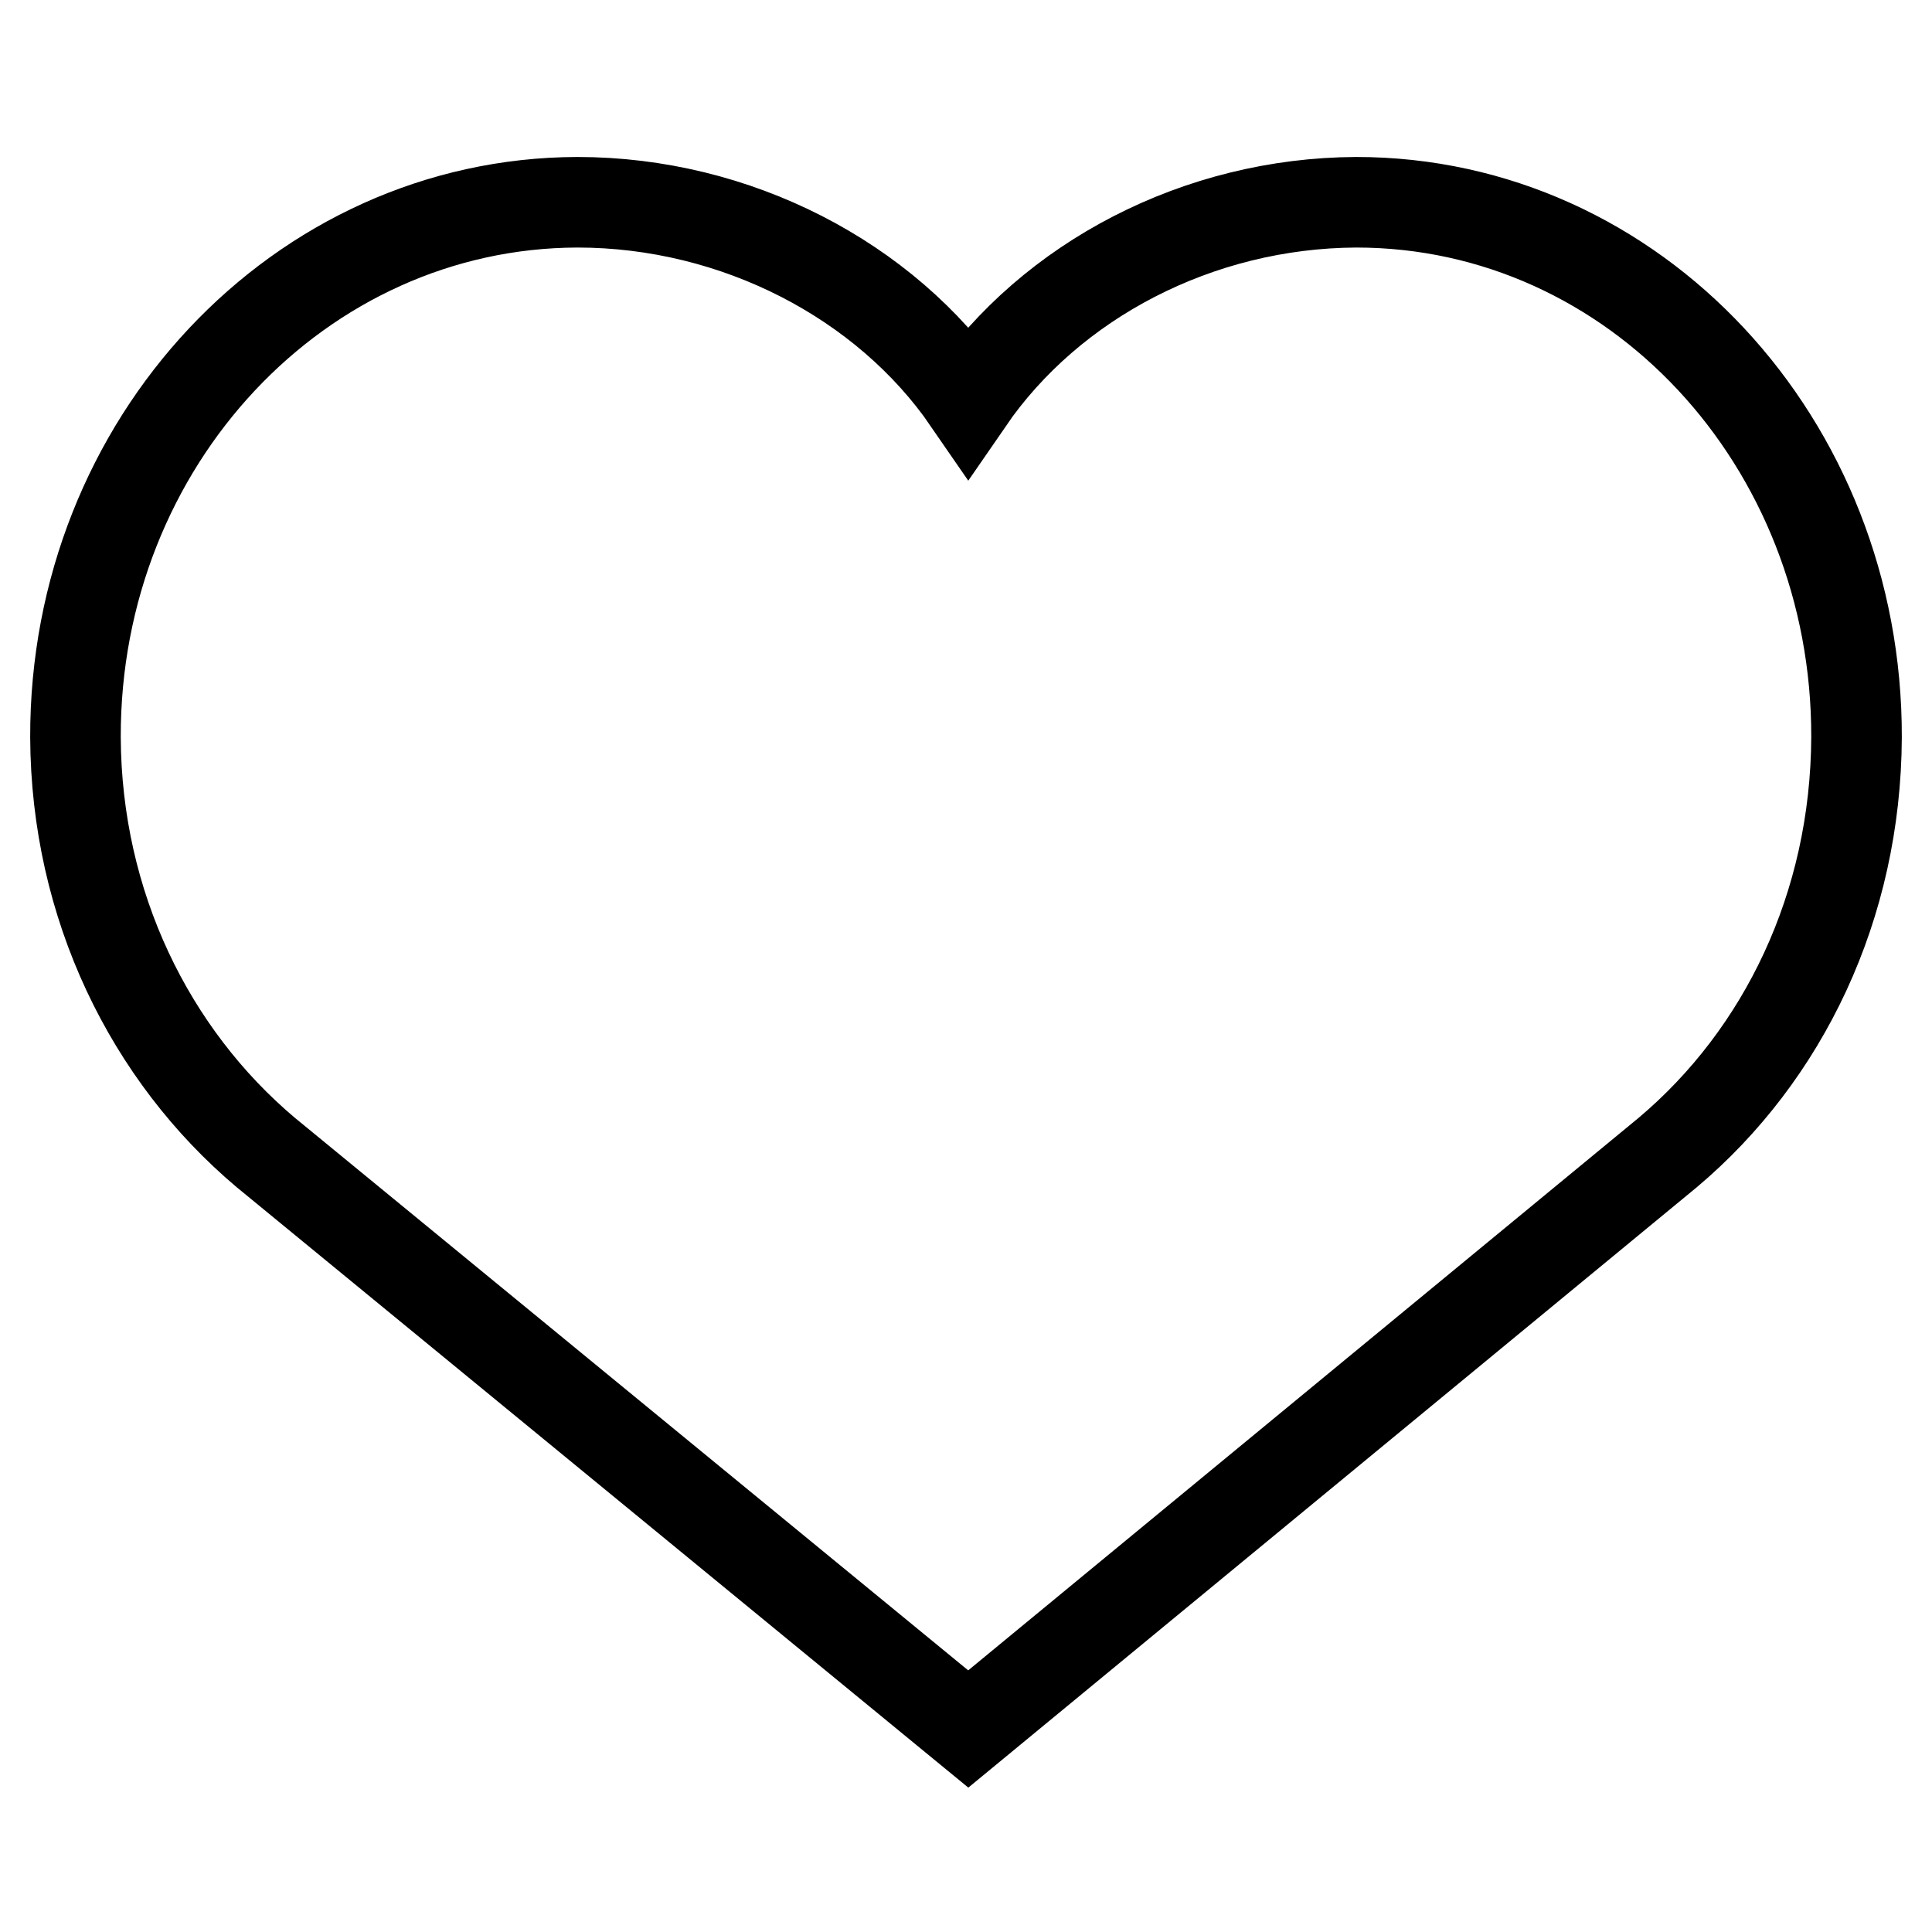
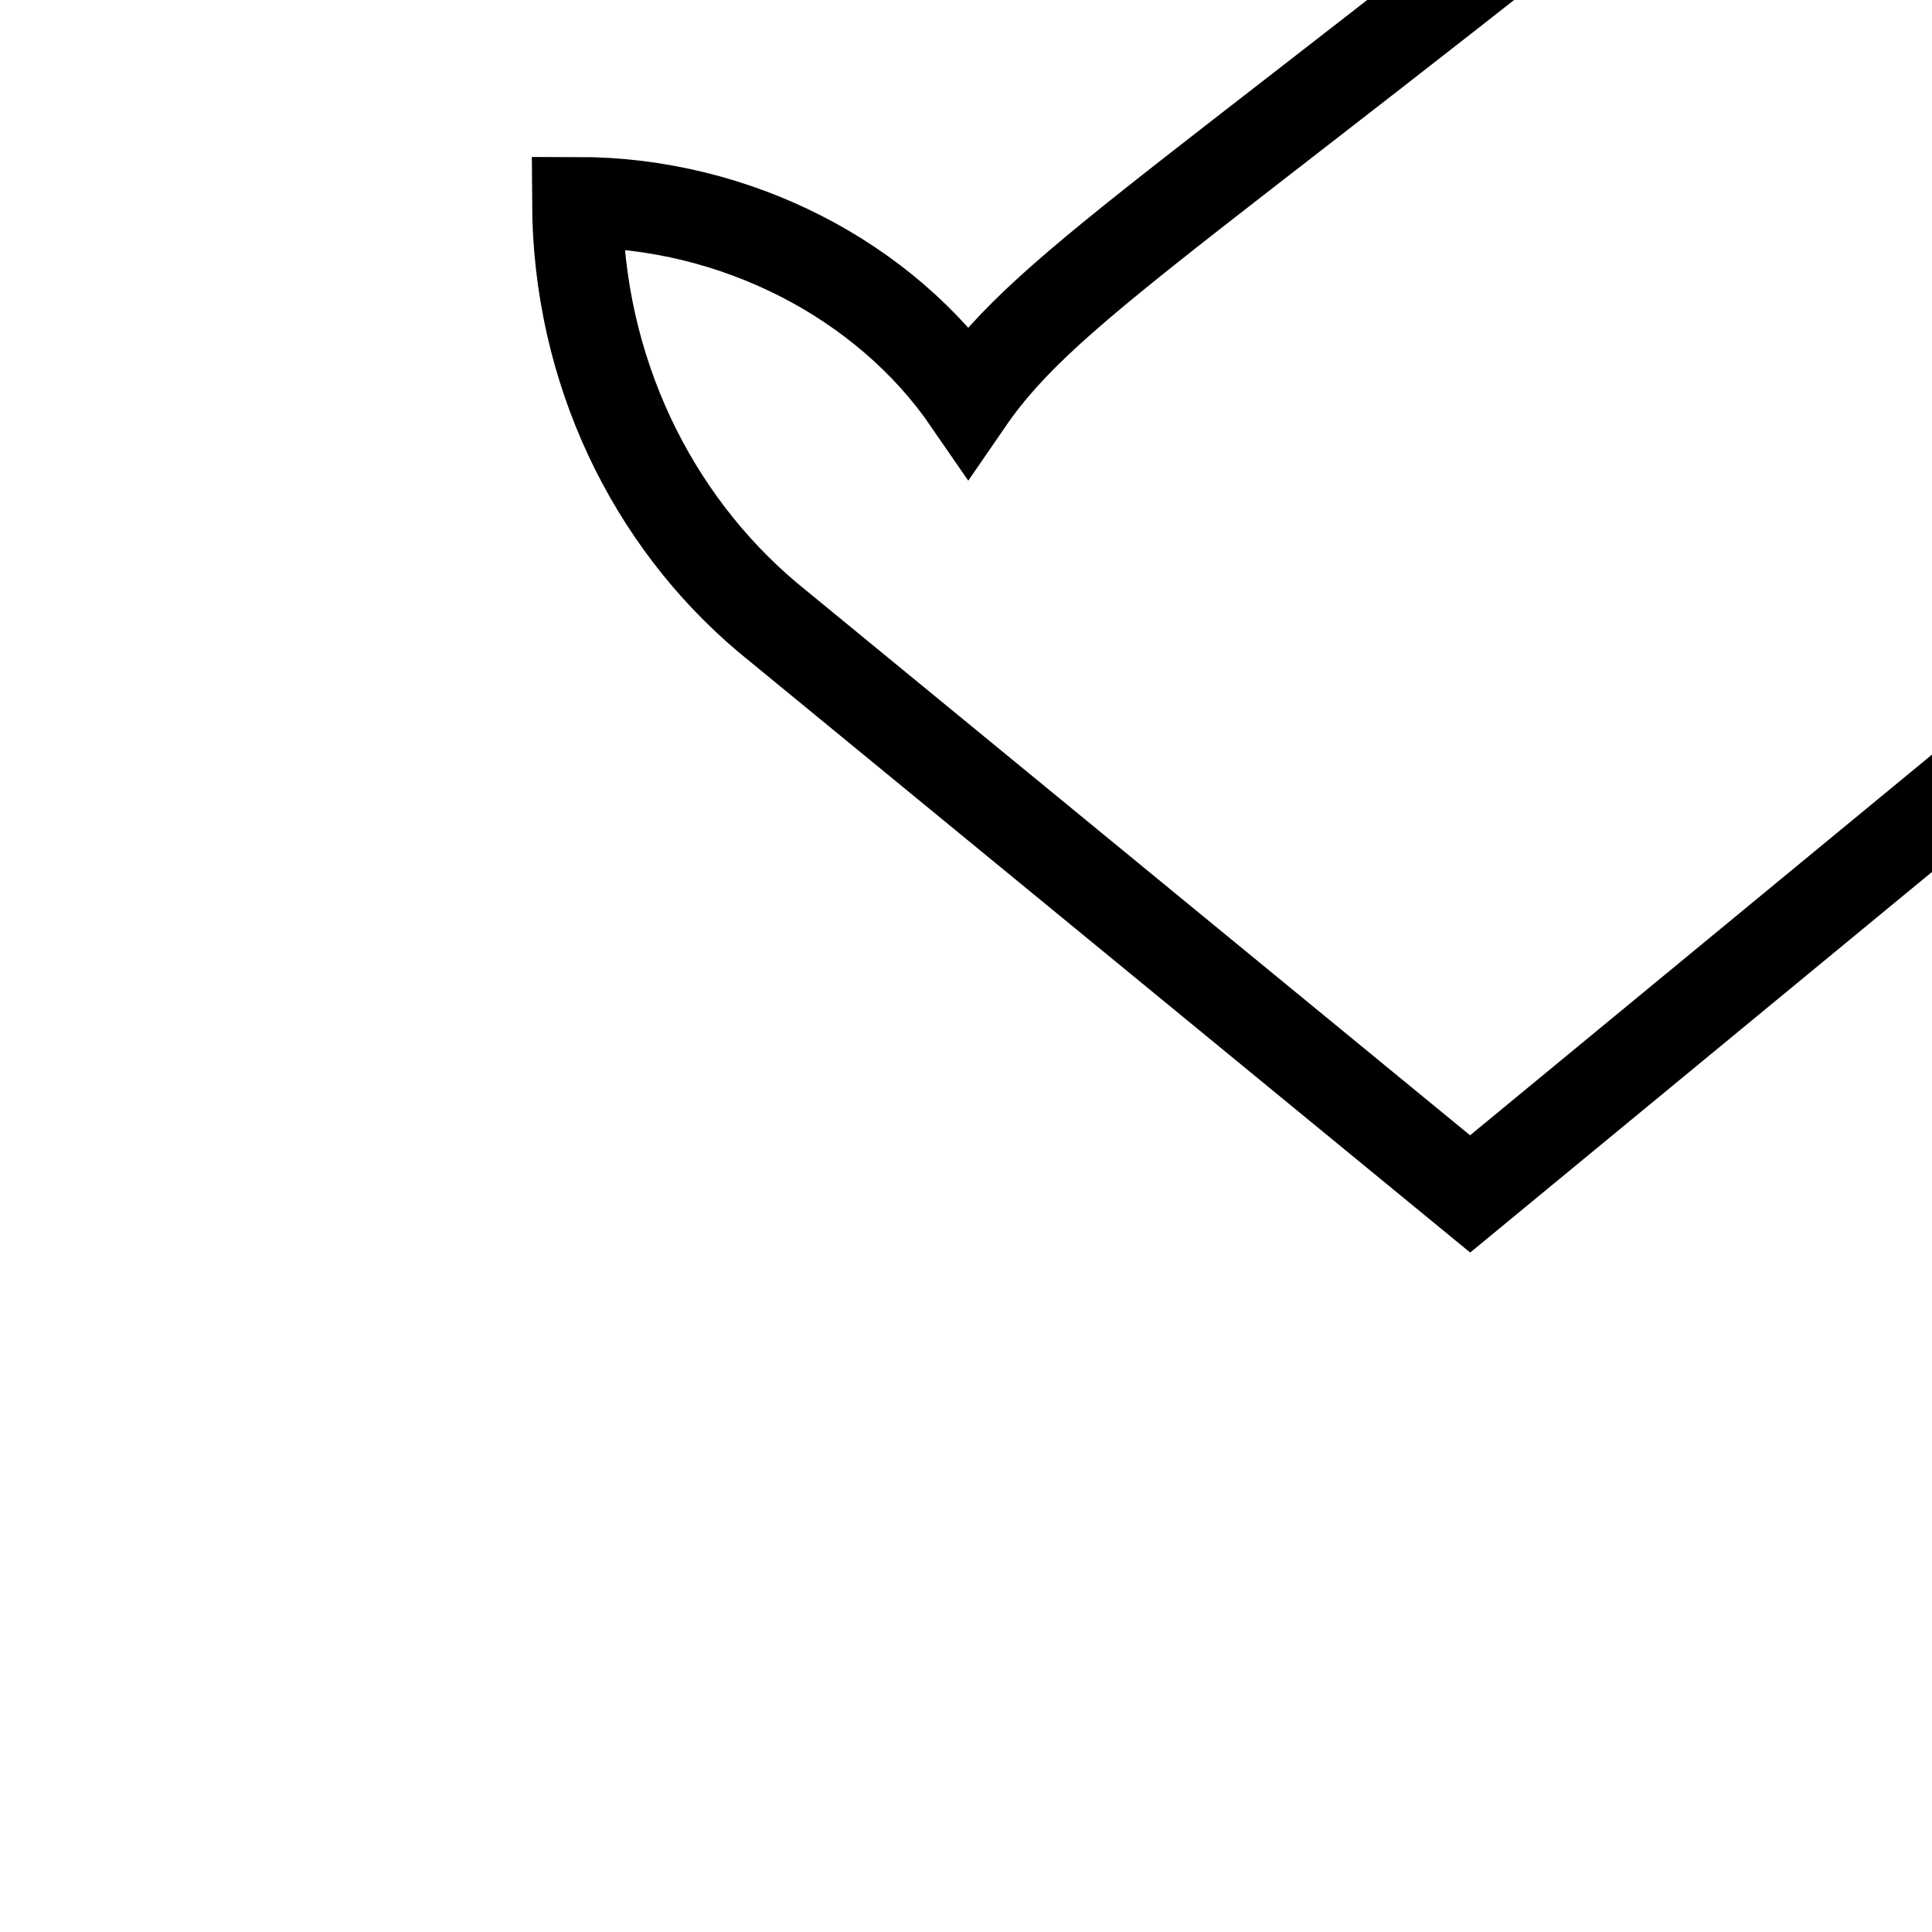
<svg xmlns="http://www.w3.org/2000/svg" version="1.1" x="0px" y="0px" viewBox="0 0 256 256" enable-background="new 0 0 256 256" xml:space="preserve">
  <g>
-     <path stroke-width="12" fill-opacity="0" stroke="#000000" d="M128.3,53.1c-11-16-30.8-26.3-51.8-26.3C39.7,26.9,9.9,58.6,10,97.7c0.1,22.3,9.9,42.1,25.2,55l93.1,76.4 l92.7-76.4c15.3-12.9,24.9-32.6,25-55c0.1-39.1-29.4-70.9-66.3-70.9C158.8,26.9,139.3,37.1,128.3,53.1z" />
+     <path stroke-width="12" fill-opacity="0" stroke="#000000" d="M128.3,53.1c-11-16-30.8-26.3-51.8-26.3c0.1,22.3,9.9,42.1,25.2,55l93.1,76.4 l92.7-76.4c15.3-12.9,24.9-32.6,25-55c0.1-39.1-29.4-70.9-66.3-70.9C158.8,26.9,139.3,37.1,128.3,53.1z" />
  </g>
</svg>